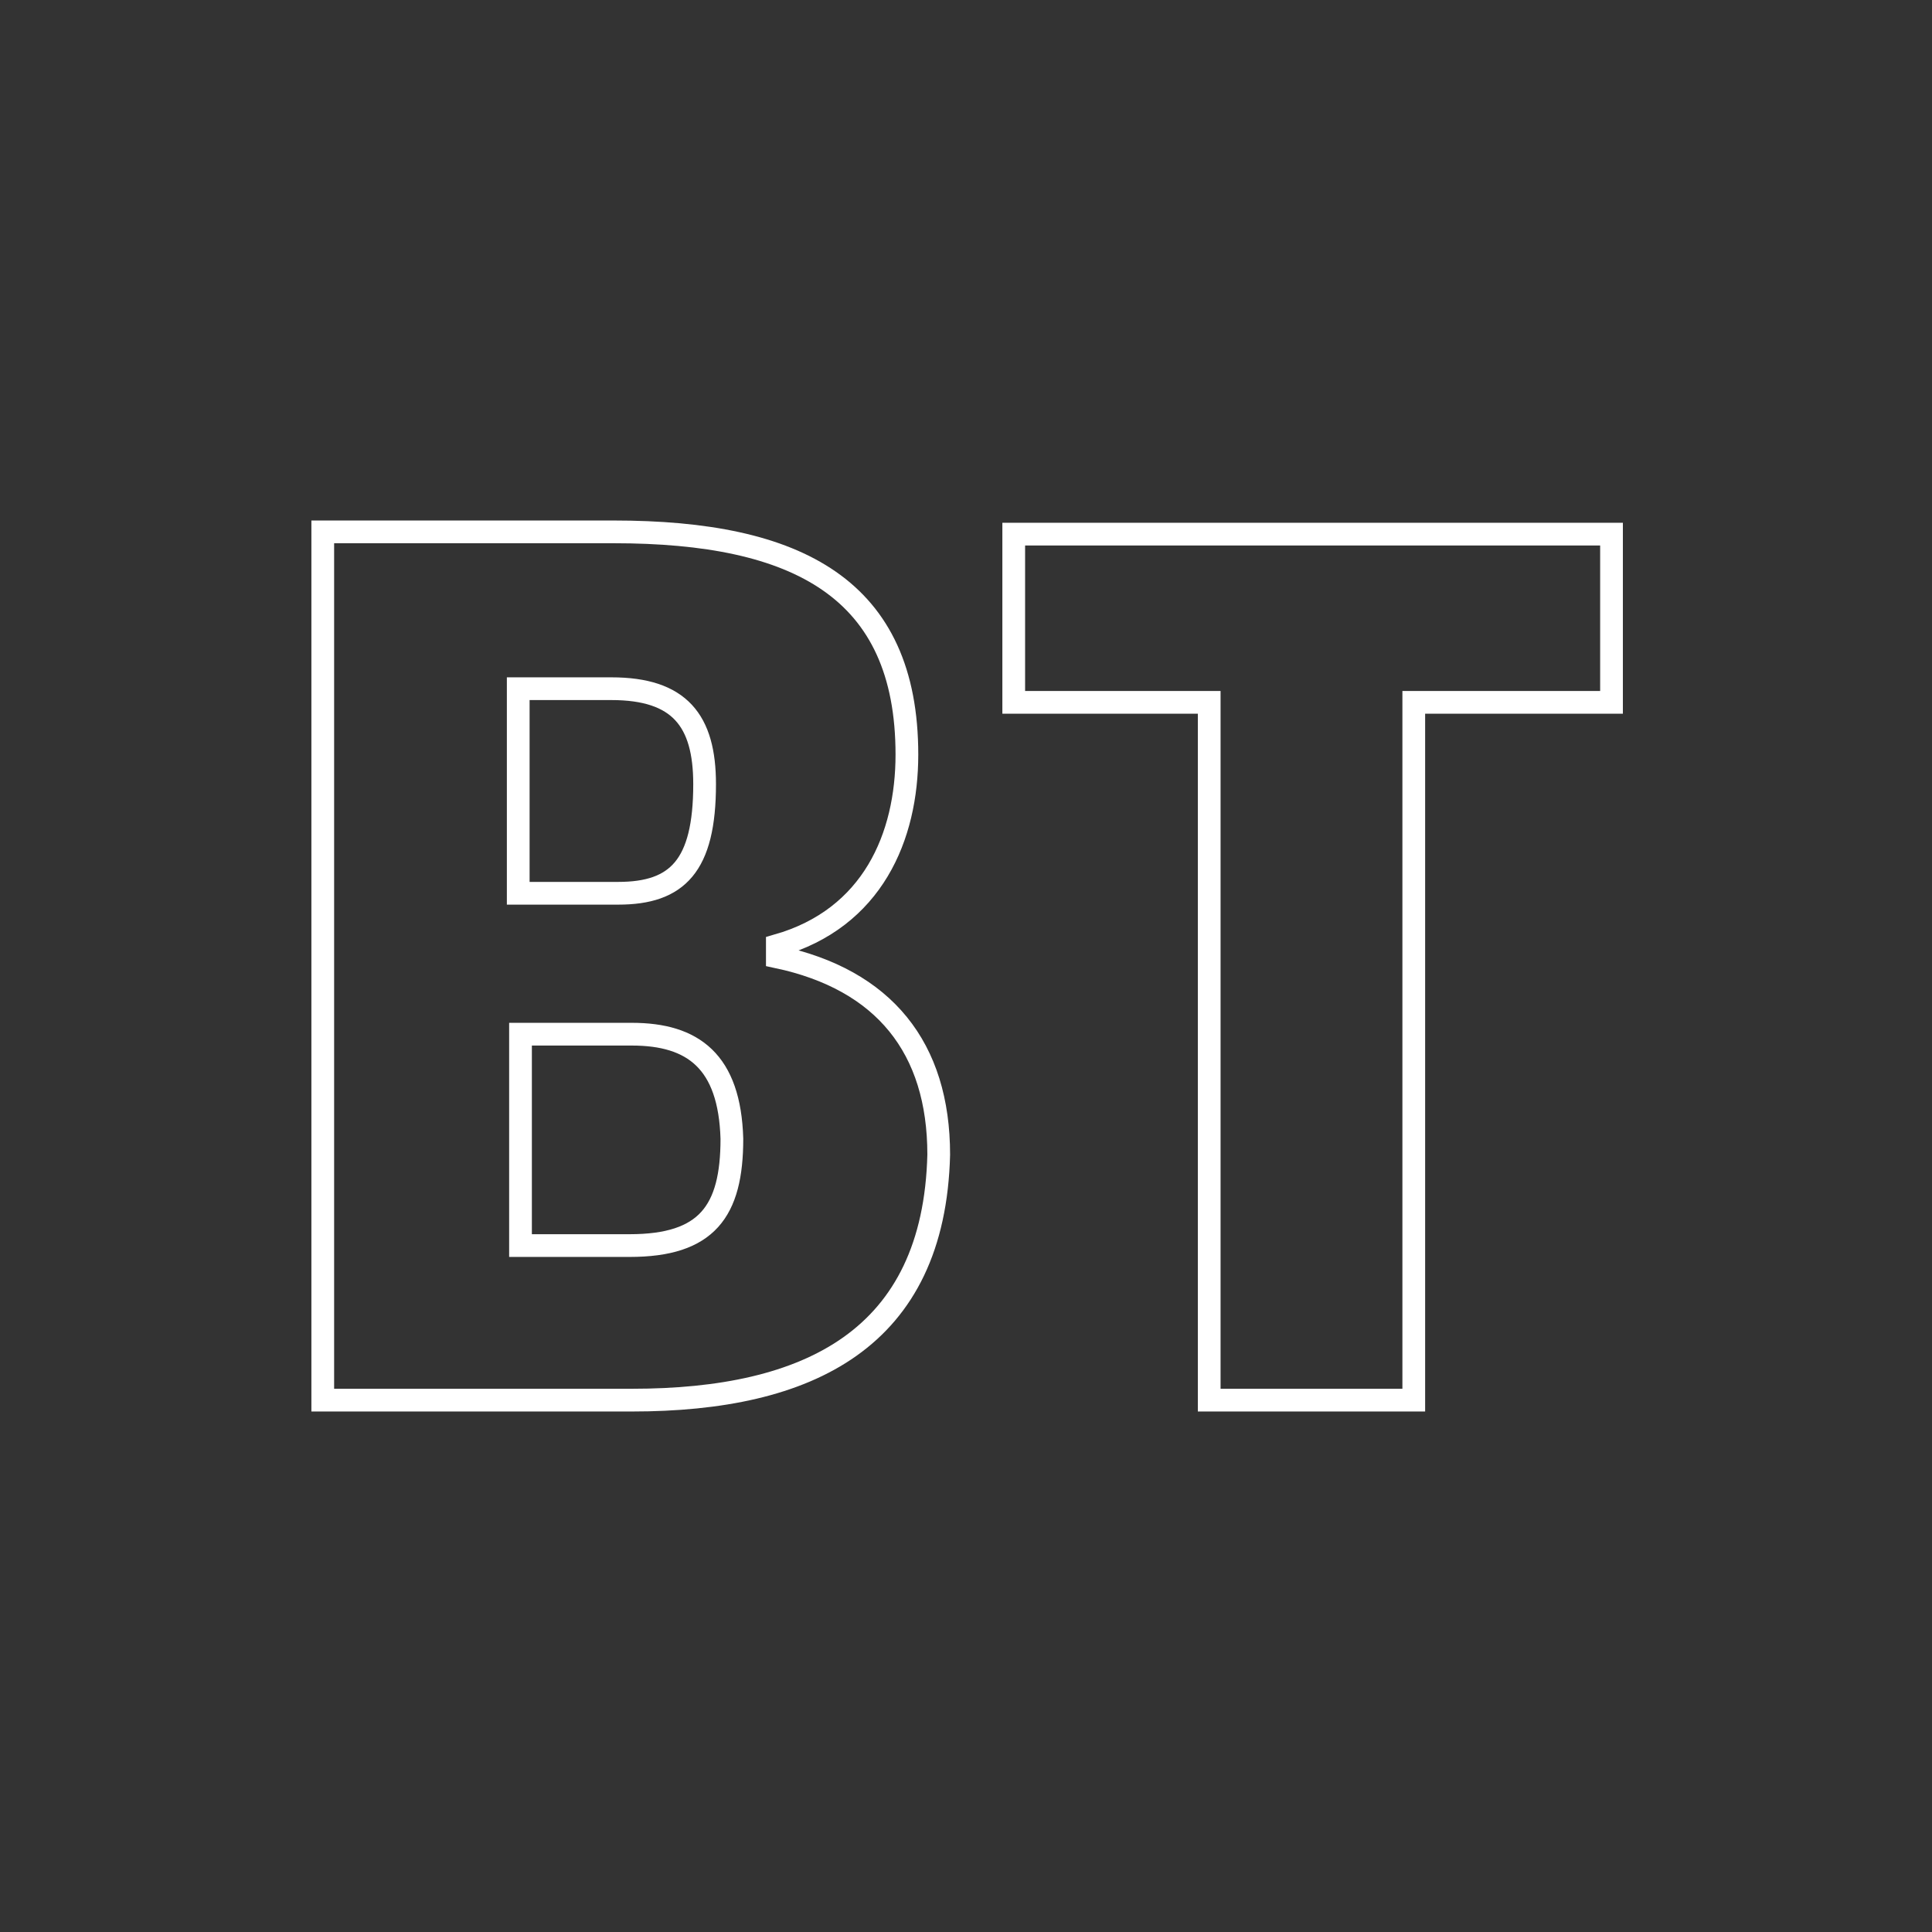
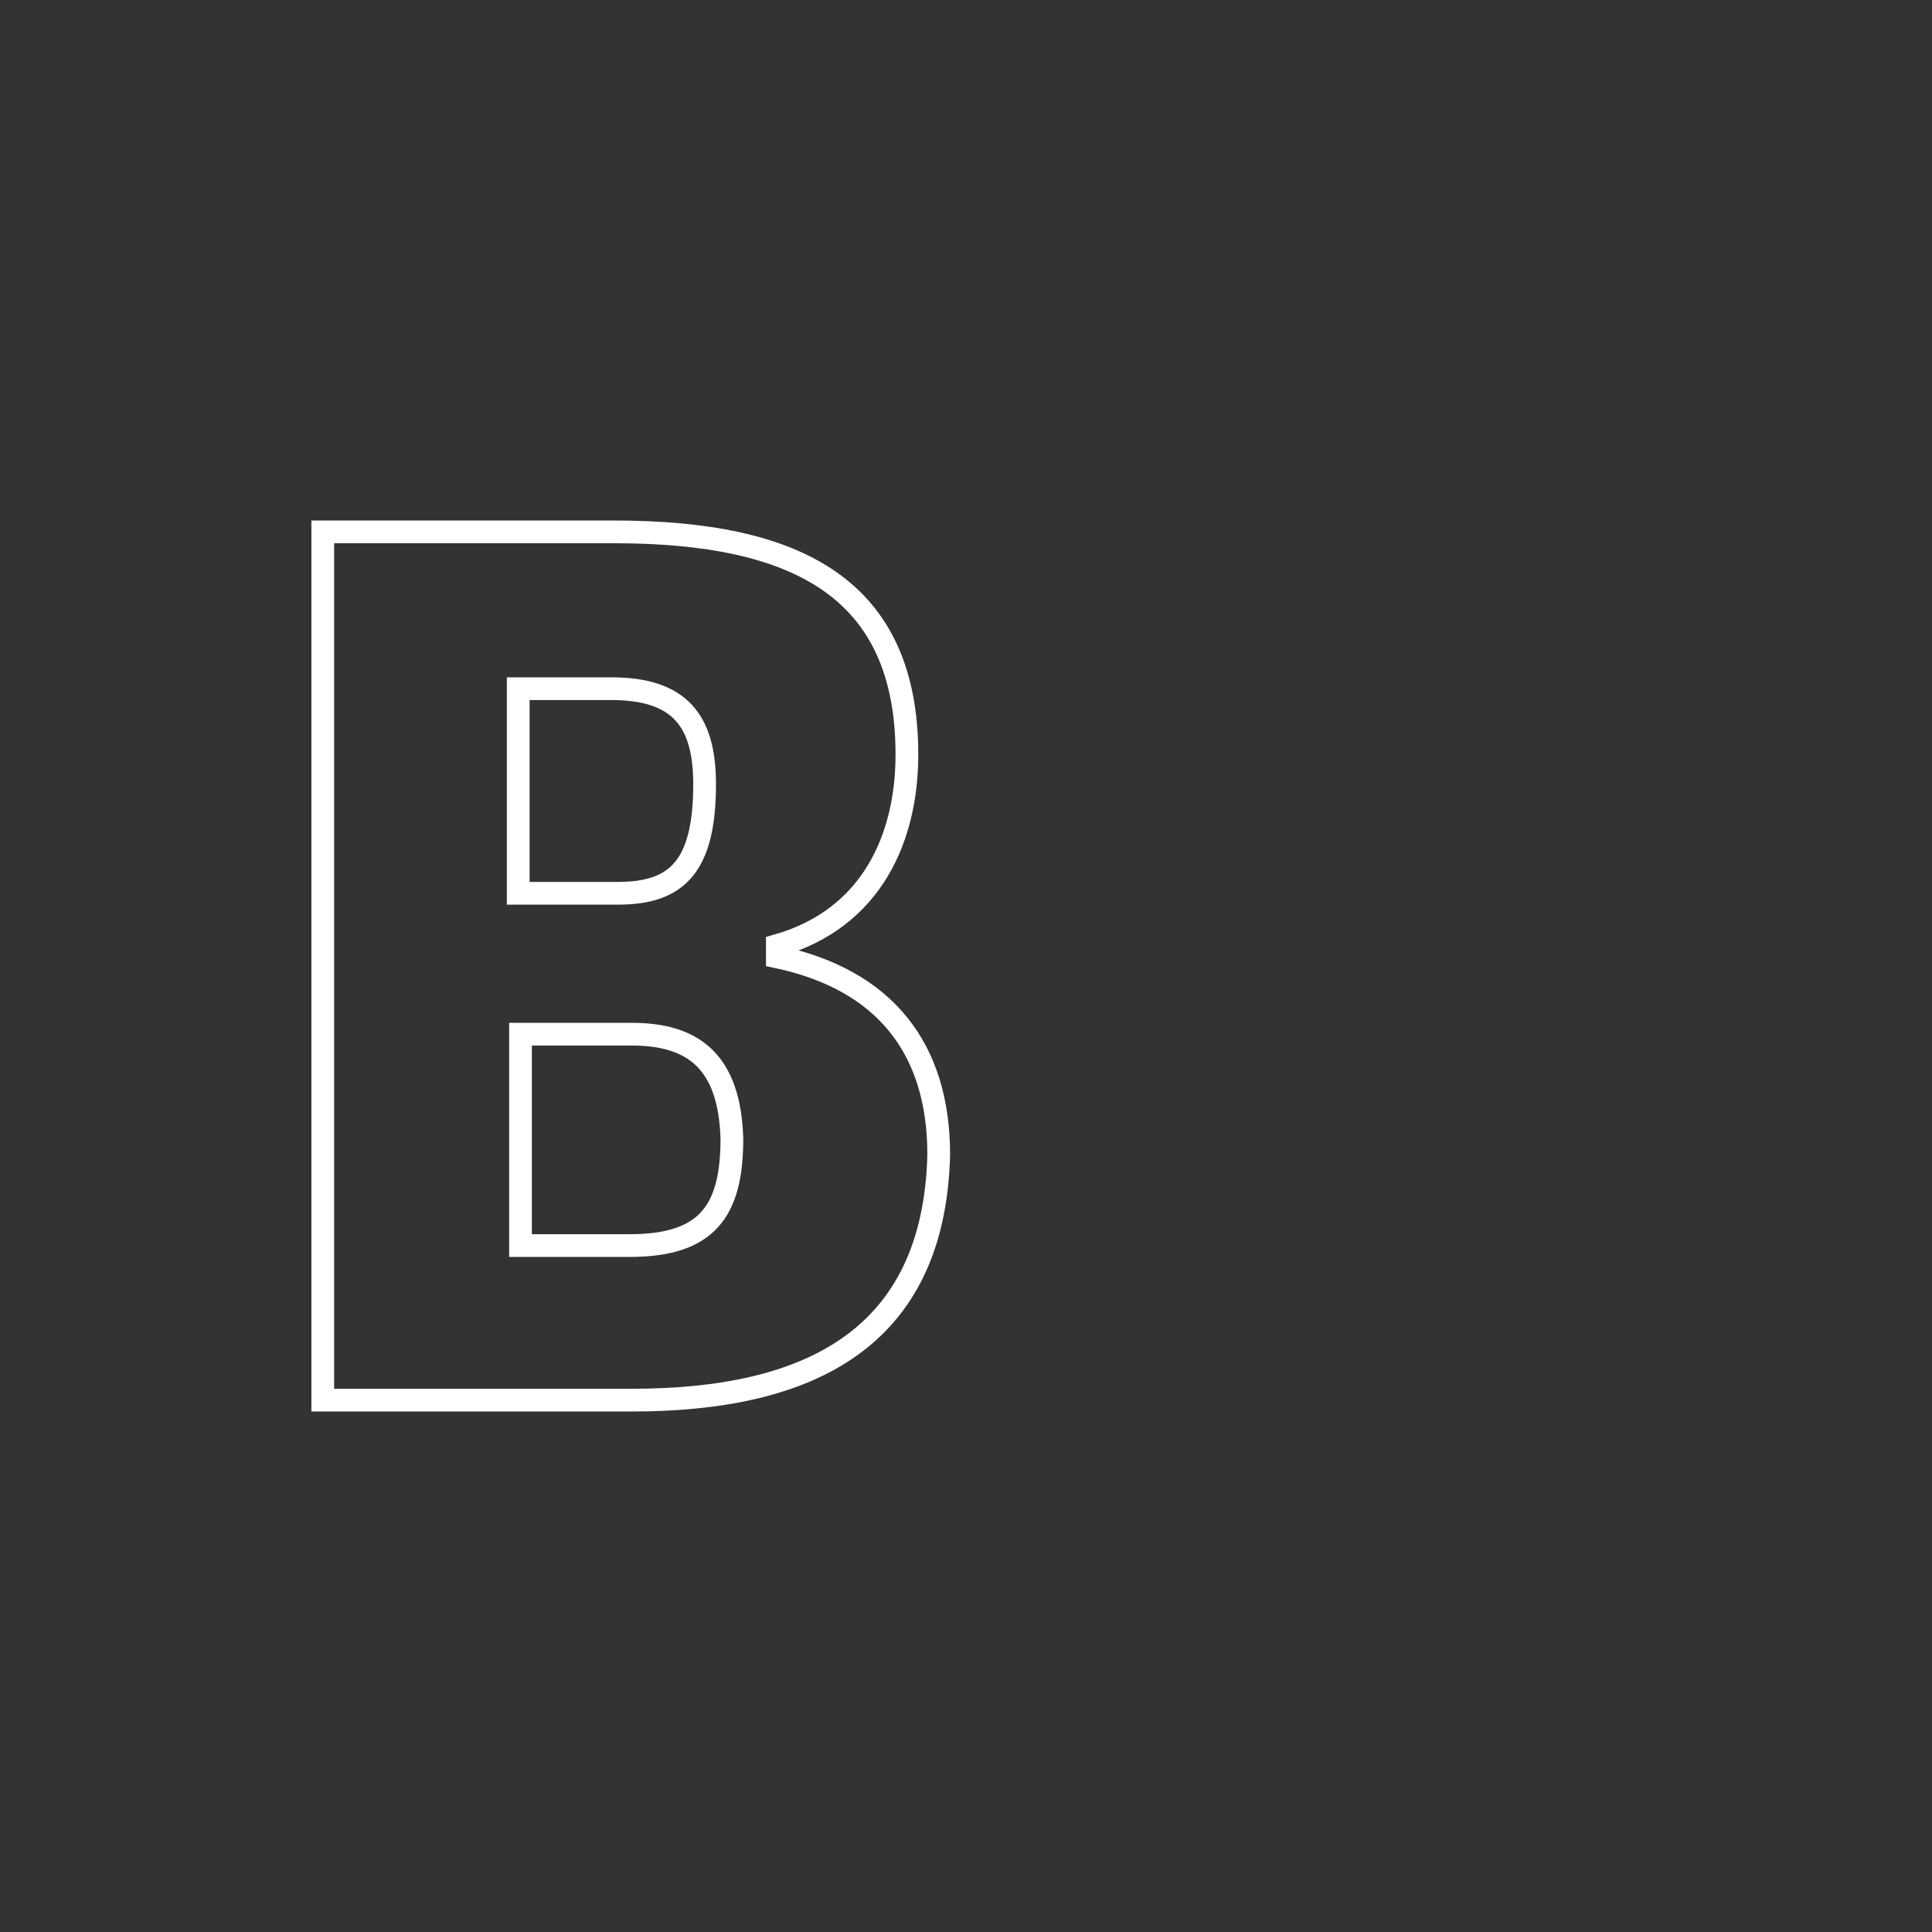
<svg xmlns="http://www.w3.org/2000/svg" version="1.1" id="Ebene_1" x="0px" y="0px" viewBox="0 0 85 85" style="enable-background:new 0 0 85 85;" xml:space="preserve">
  <rect x="0" y="0" width="85" height="85" fill="#333333" stroke="none" />
  <style type="text/css">
	.st0{fill:none;stroke:#FFFFFF;stroke-miterlimit:10;}
</style>
  <g>
    <path class="st0" d="M27.8,61.6H14.2V23.4h12.8c8.1,0,12.9,2.5,12.9,9.8c0,3.6-1.5,7.2-5.7,8.4v0.5c4.7,1,7.1,4,7.1,8.7   C41.1,58.9,35.6,61.6,27.8,61.6z M26.9,30.3h-4.1v9h4.4c2.6,0,3.8-1.2,3.8-4.8C31,31.7,29.9,30.3,26.9,30.3z M27.8,45.5h-4.9v9.3   h4.8c3.4,0,4.5-1.5,4.5-4.7C32.1,46.7,30.5,45.5,27.8,45.5z" />
-     <path class="st0" d="M62.2,30.9v30.7h-9V30.9h-8.6v-7.4h26.3v7.4H62.2z" />
  </g>
</svg>